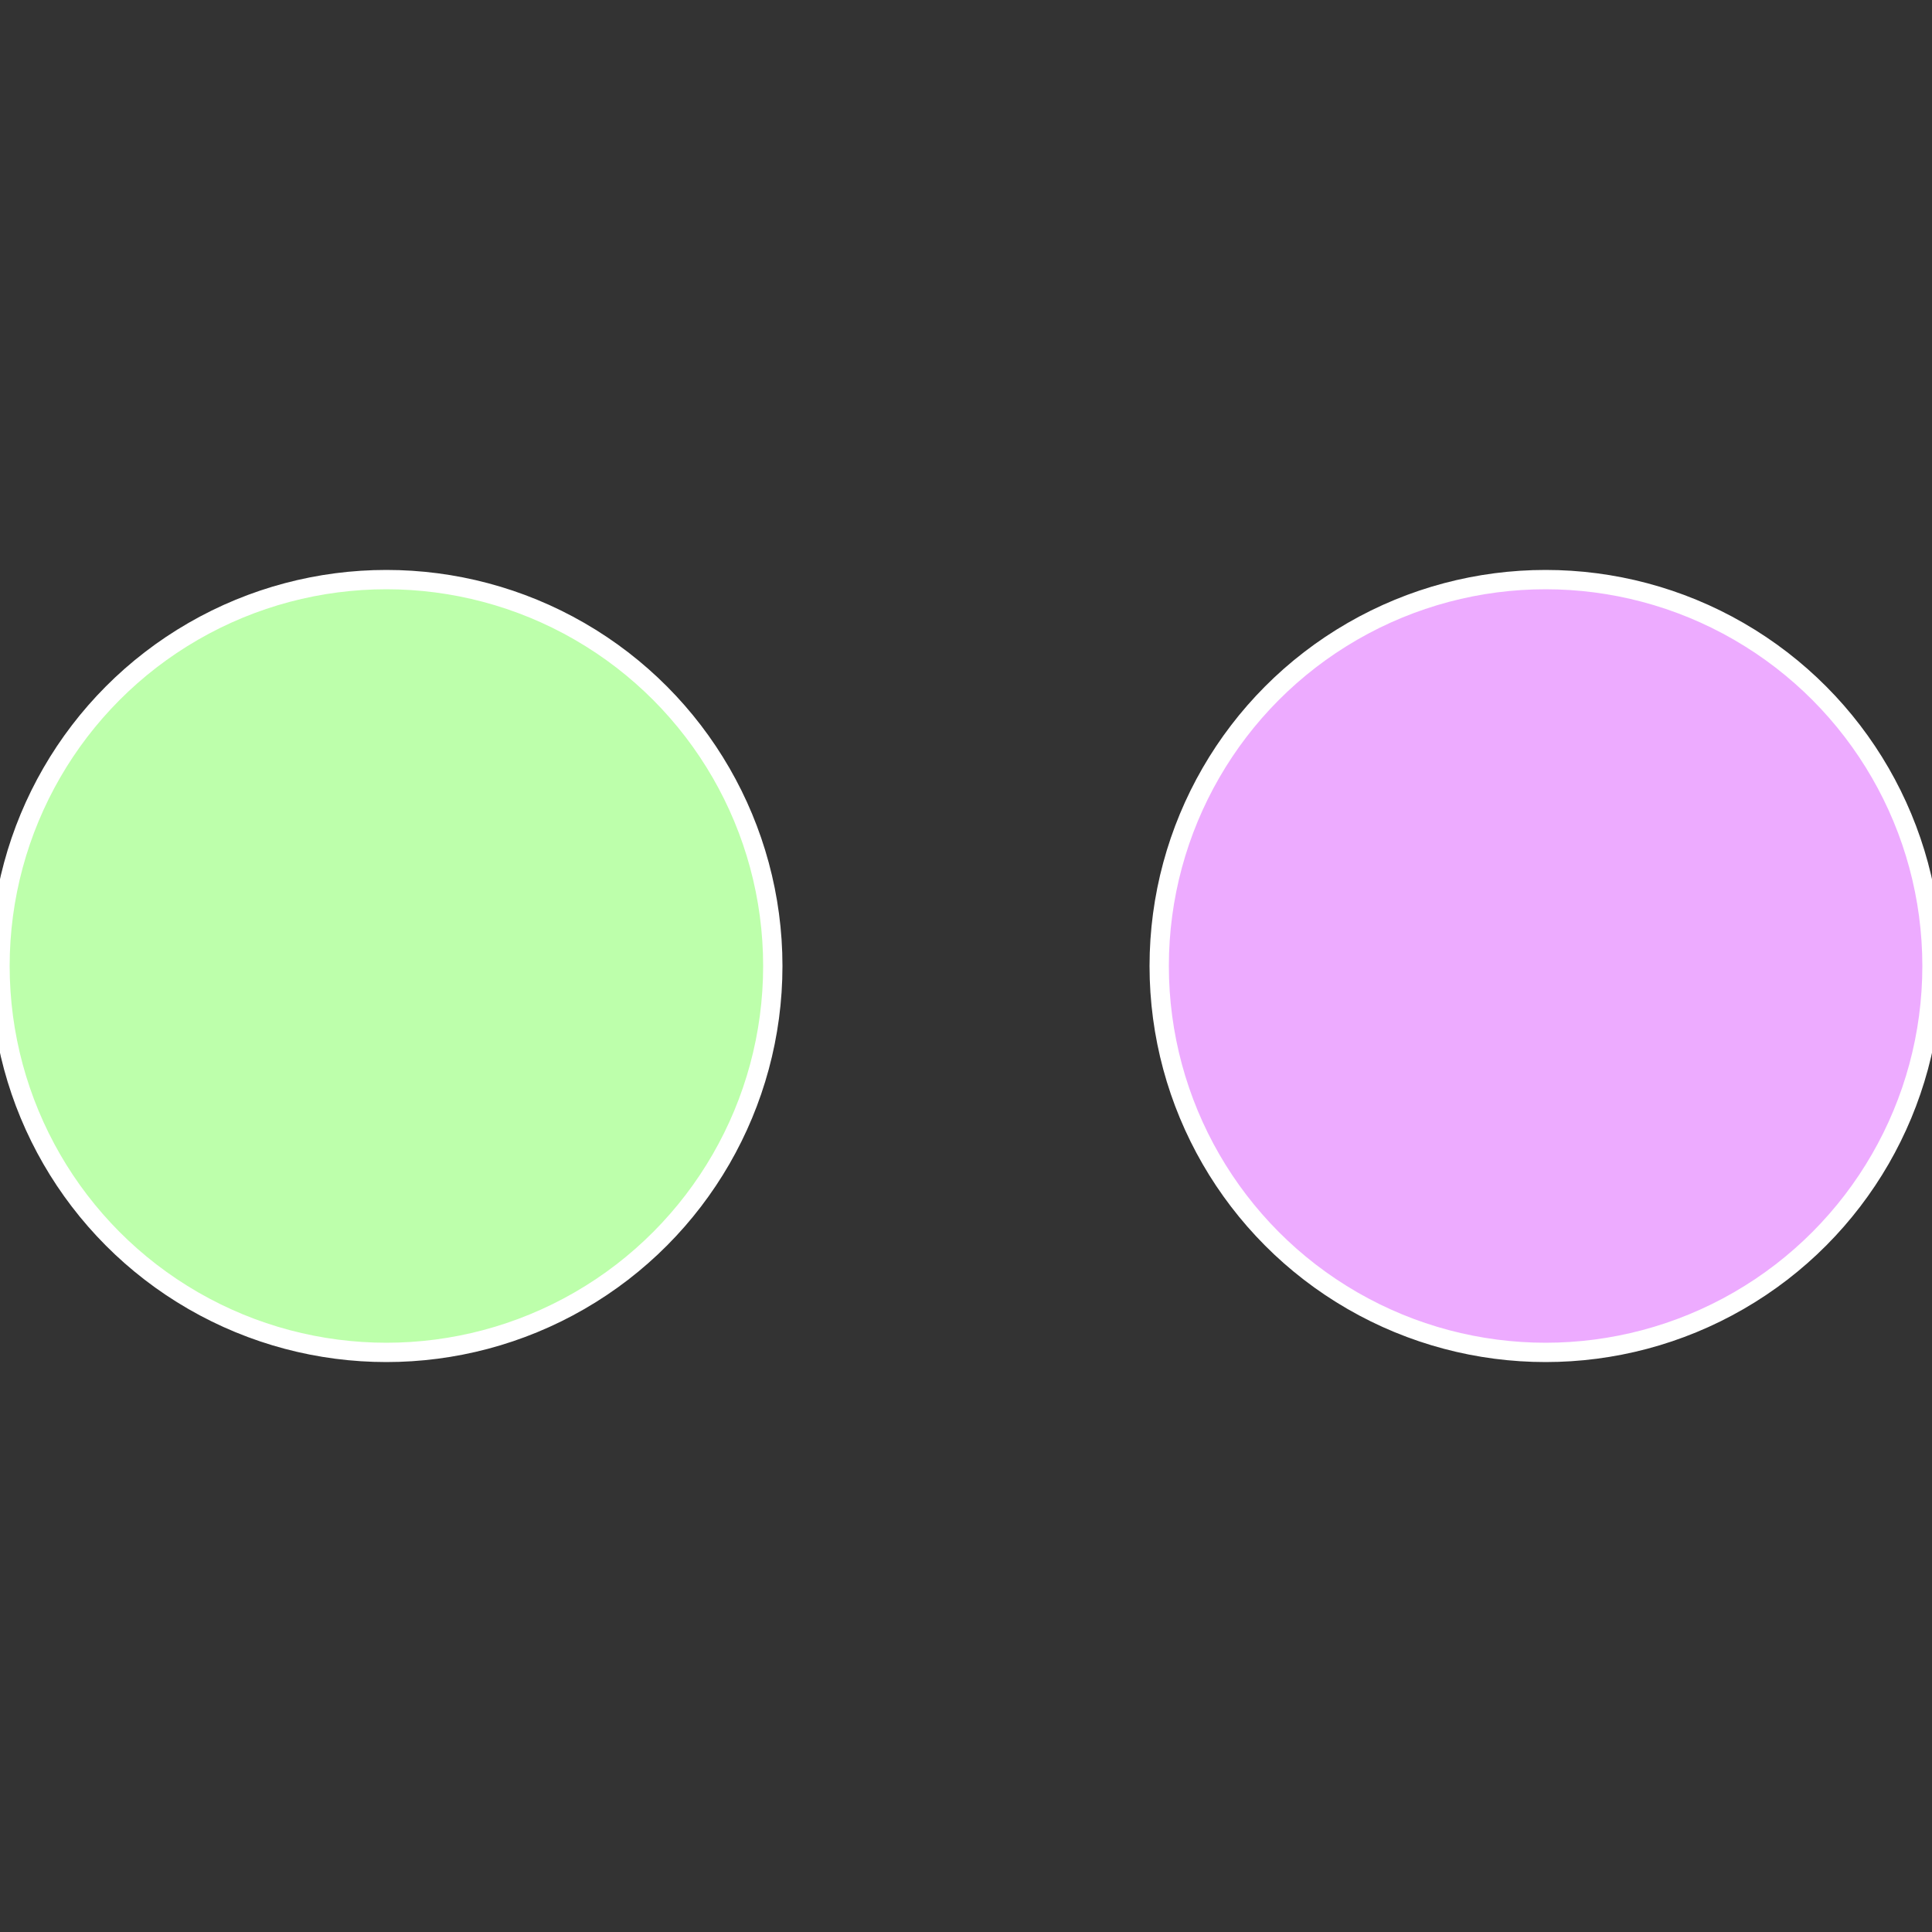
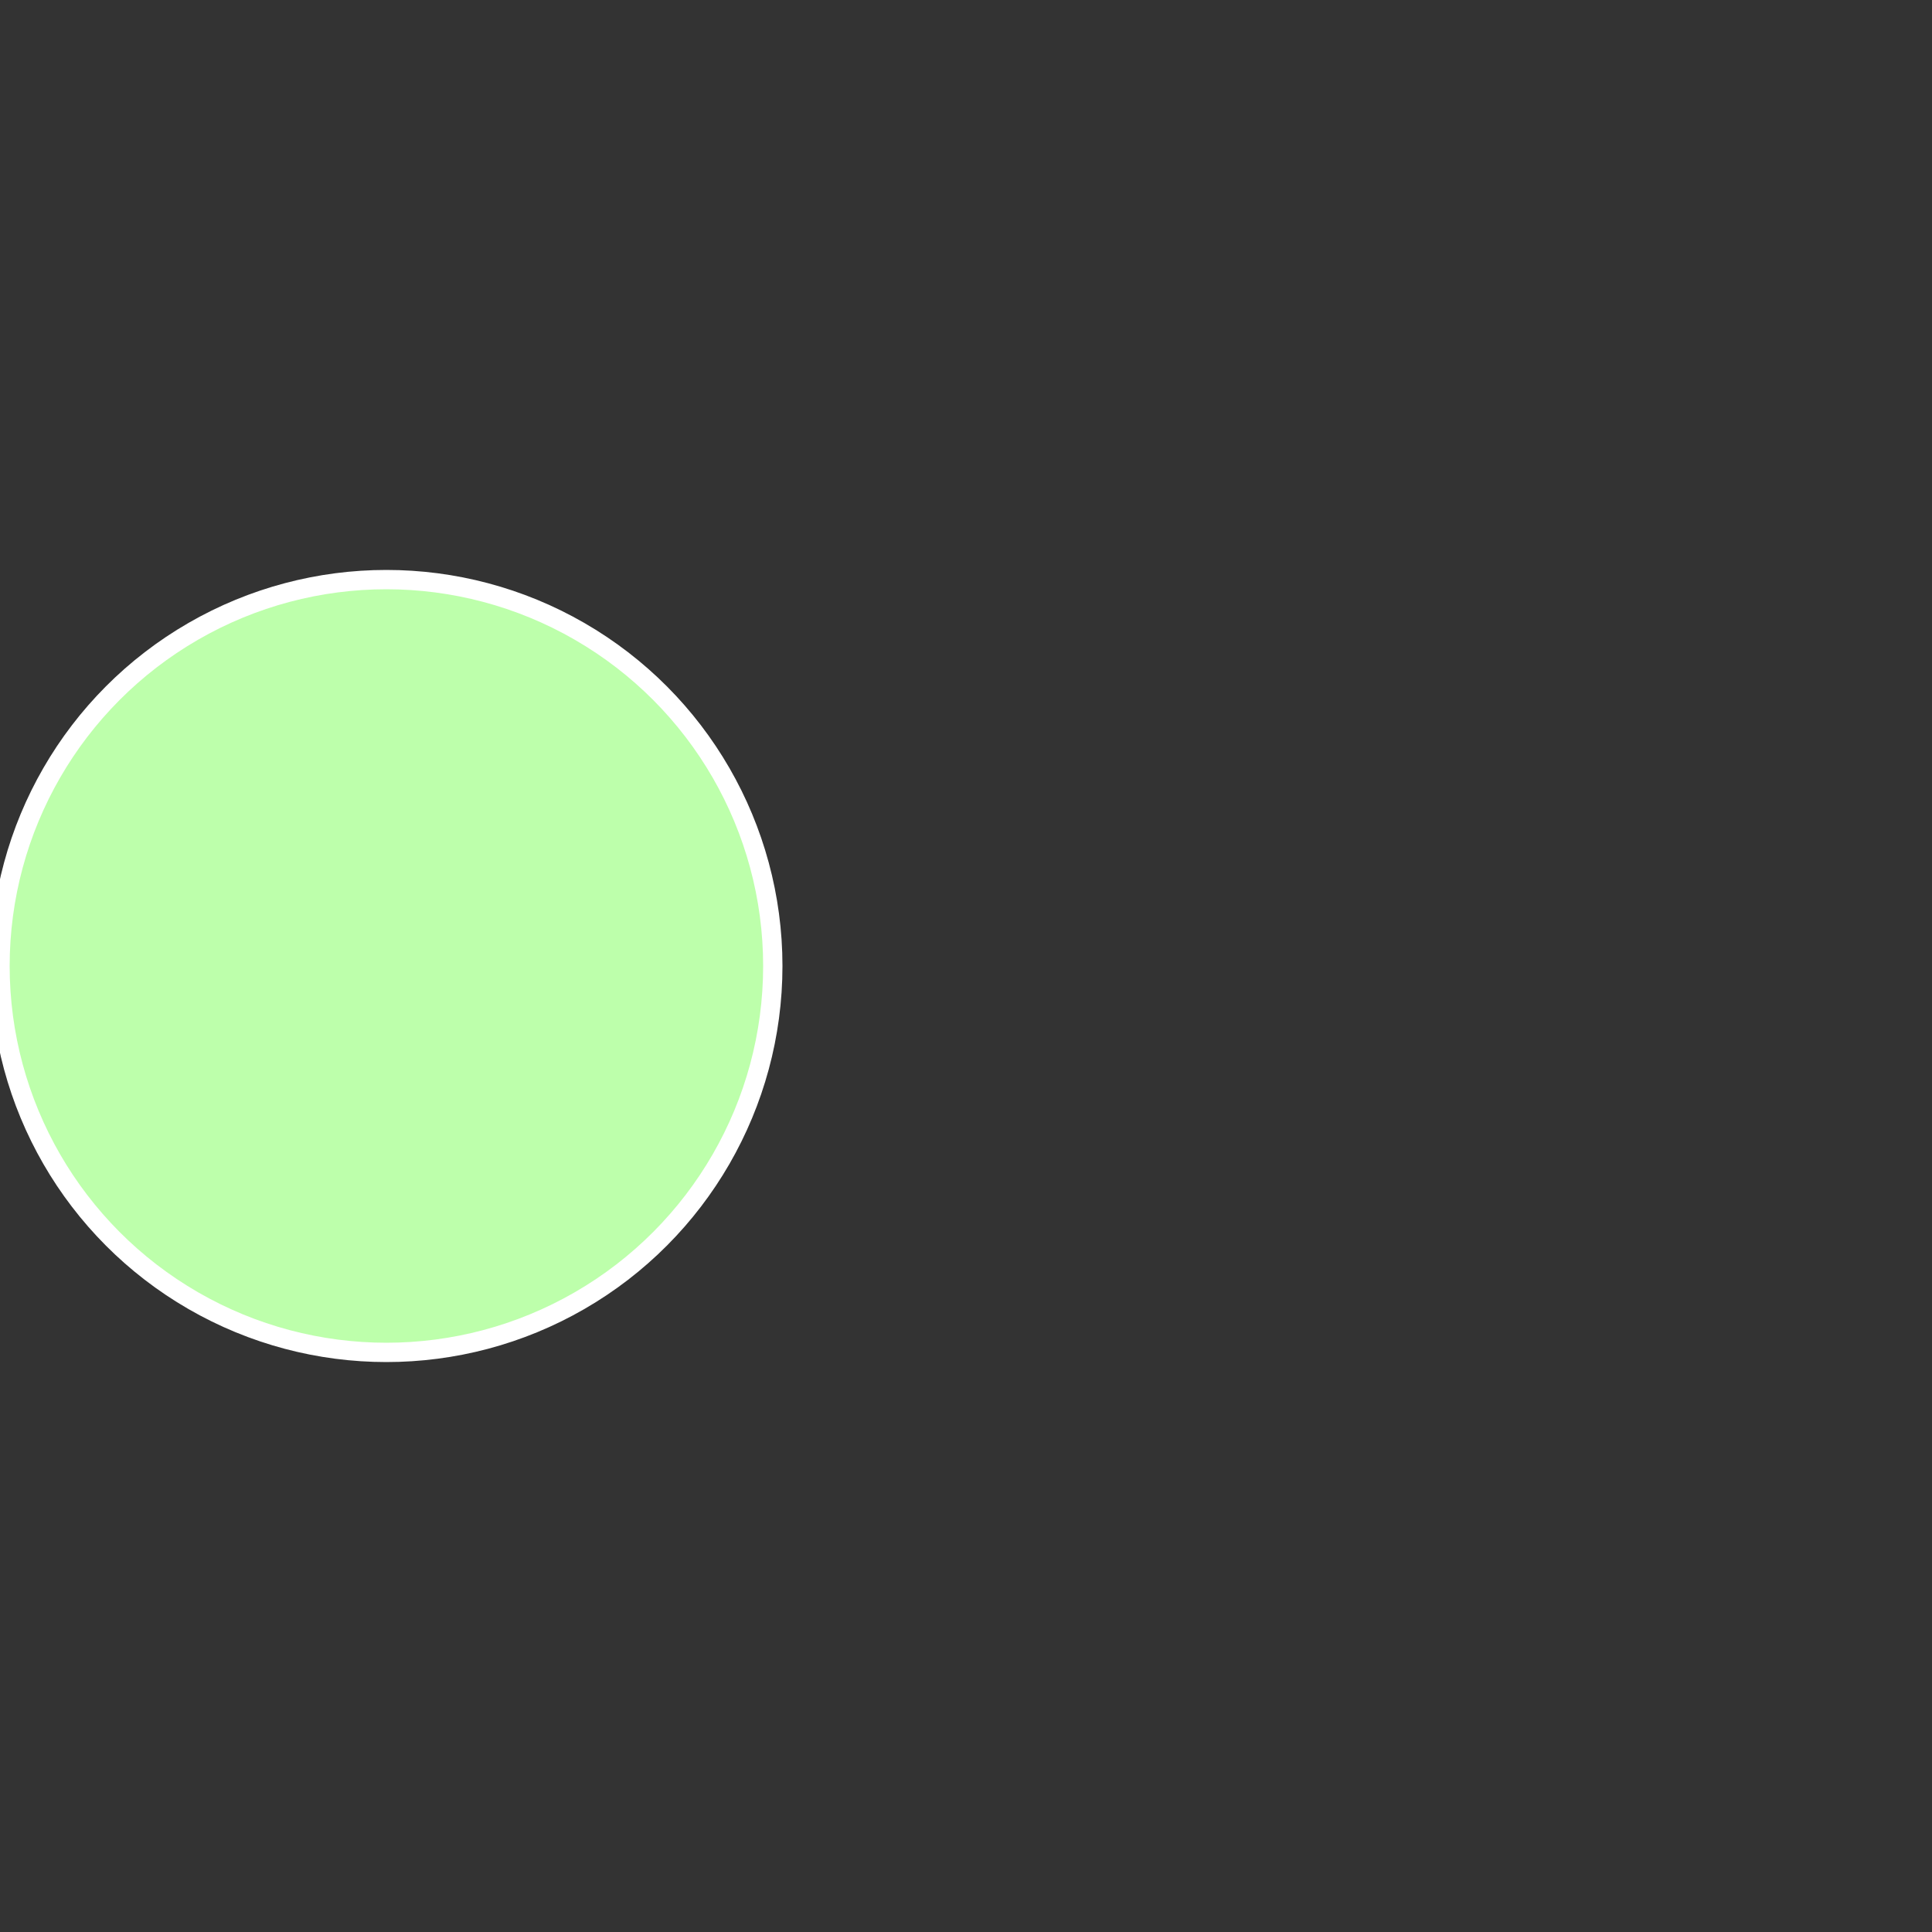
<svg xmlns="http://www.w3.org/2000/svg" width="500" height="500" viewBox="-1 -1 2 2">
  <rect x="-1" y="-1" width="2" height="2" fill="#333333" stroke="none" />
-   <circle cx="0.6" cy="0" r="0.4" fill="#edabff" stroke="#fff" stroke-width="1%" />
  <circle cx="-0.6" cy="7.3478807948841E-17" r="0.4" fill="#bdffab" stroke="#fff" stroke-width="1%" />
</svg>